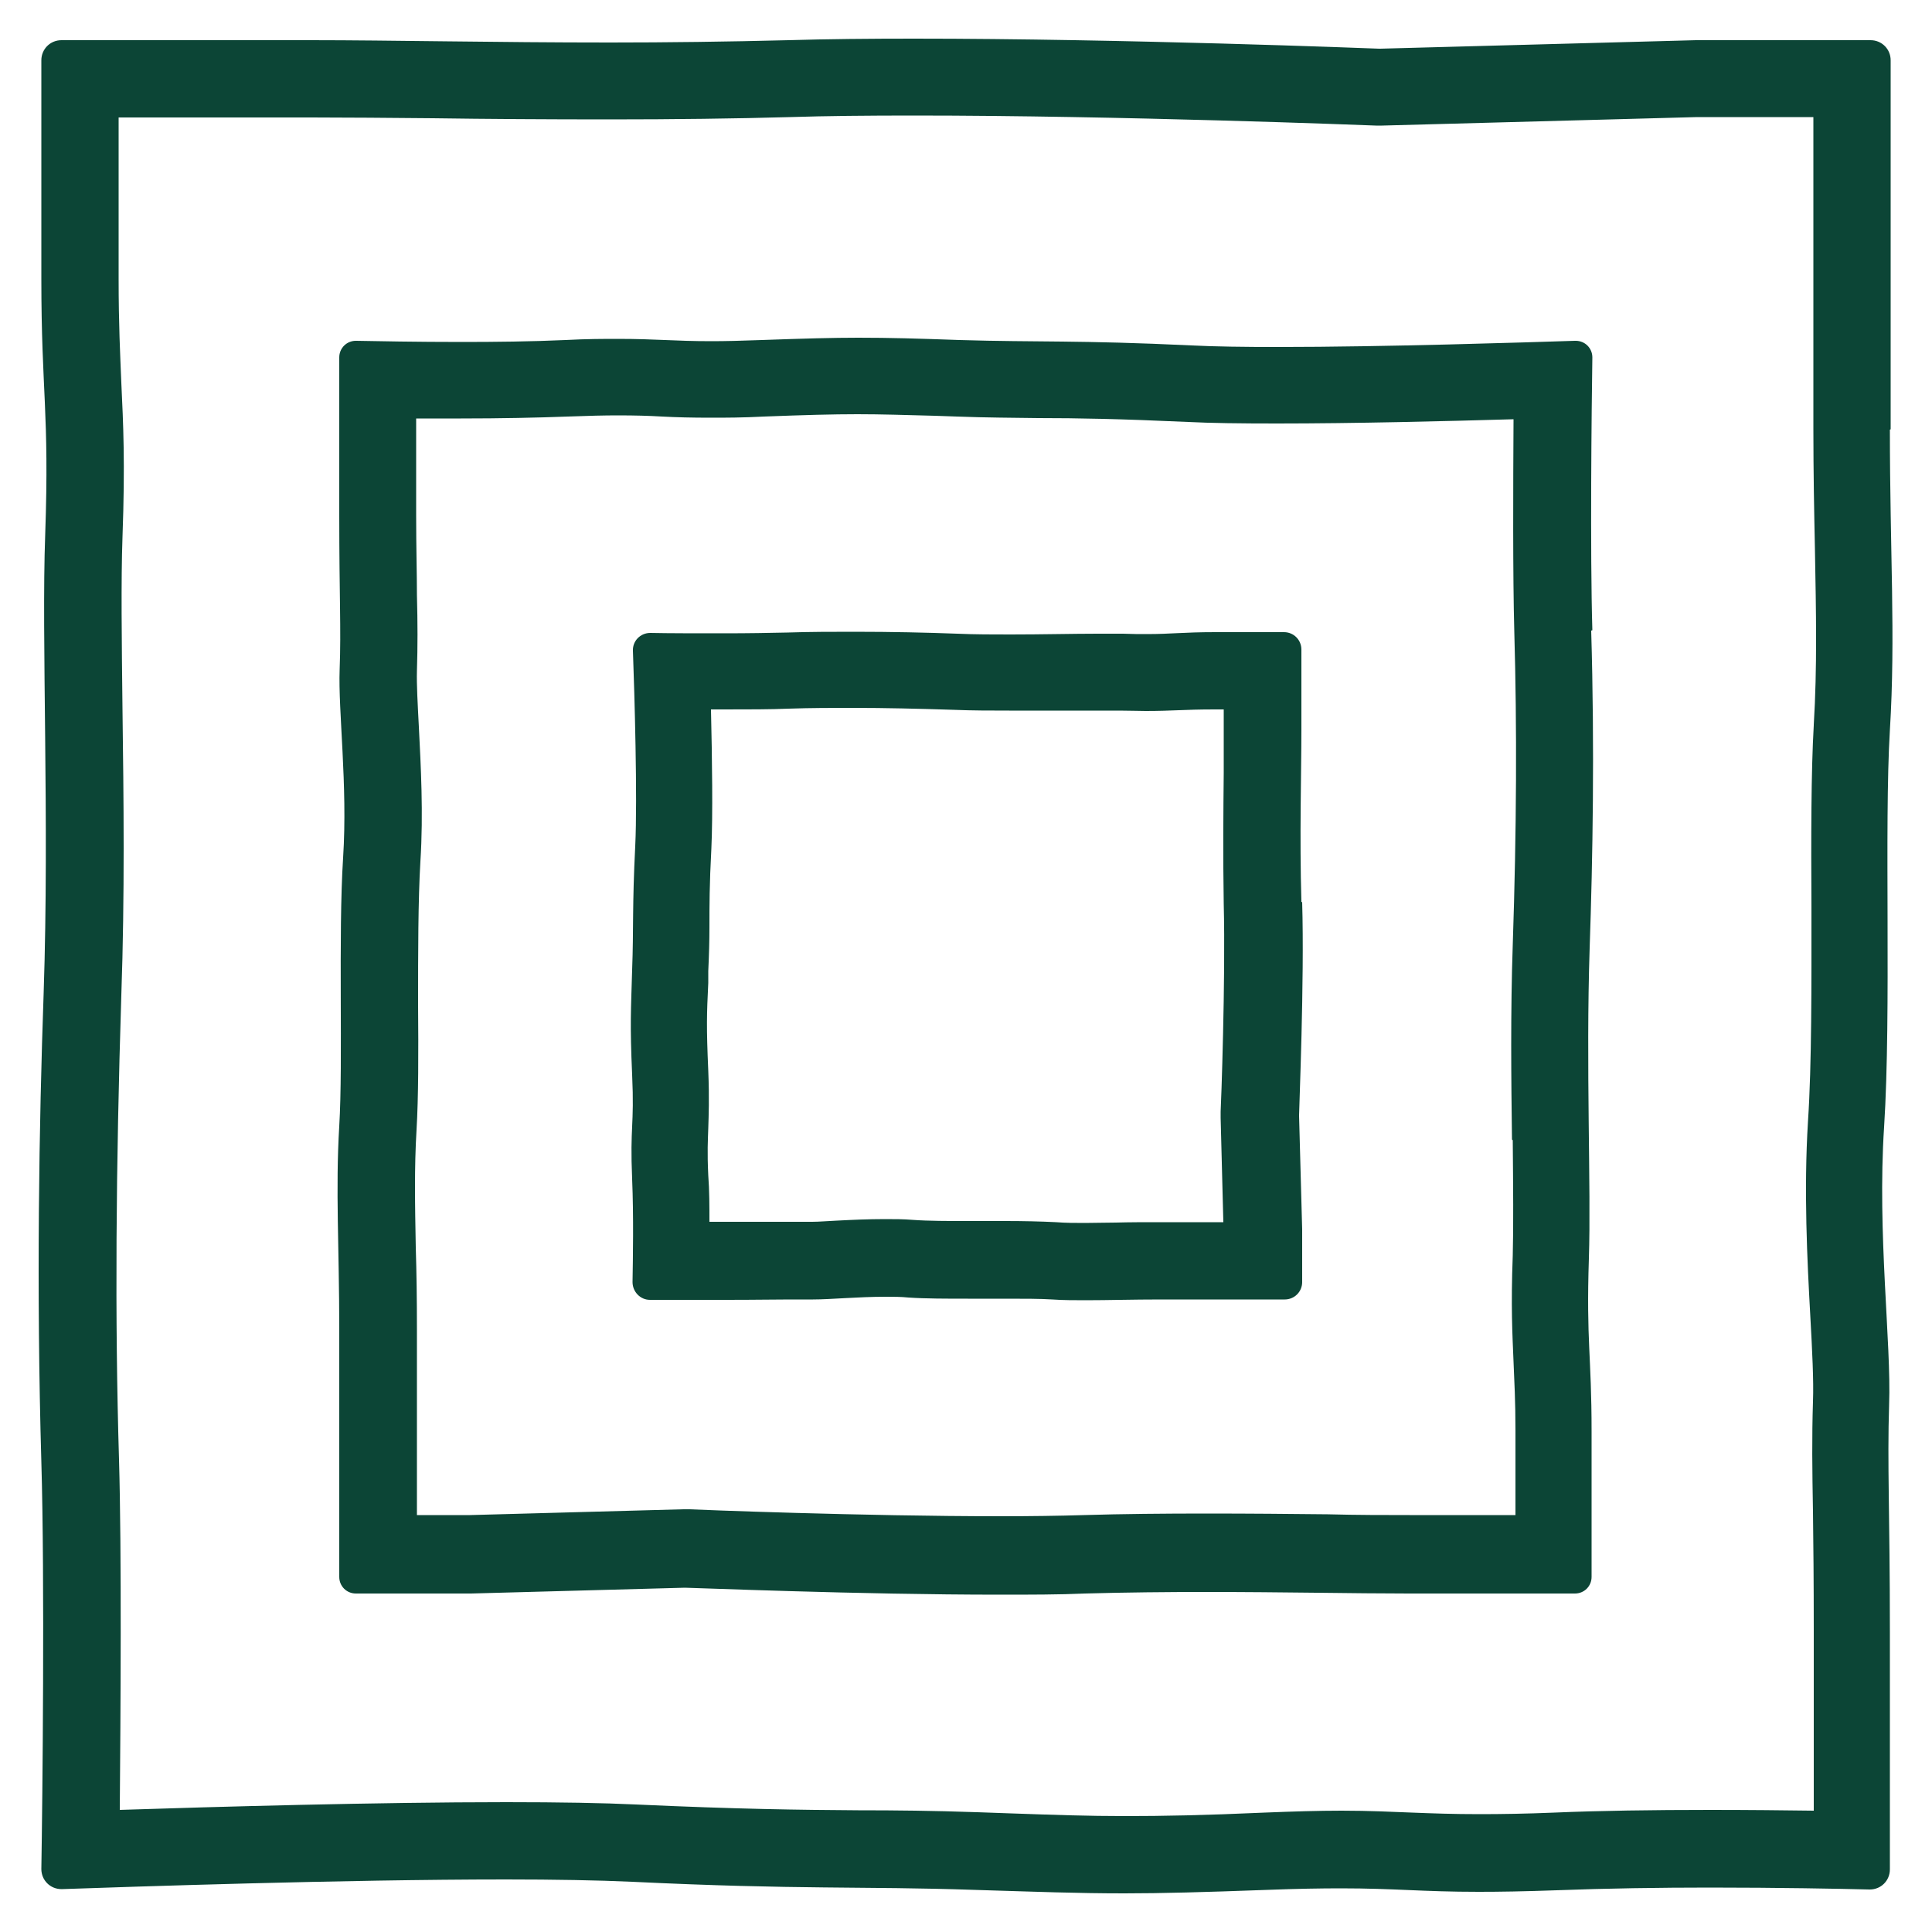
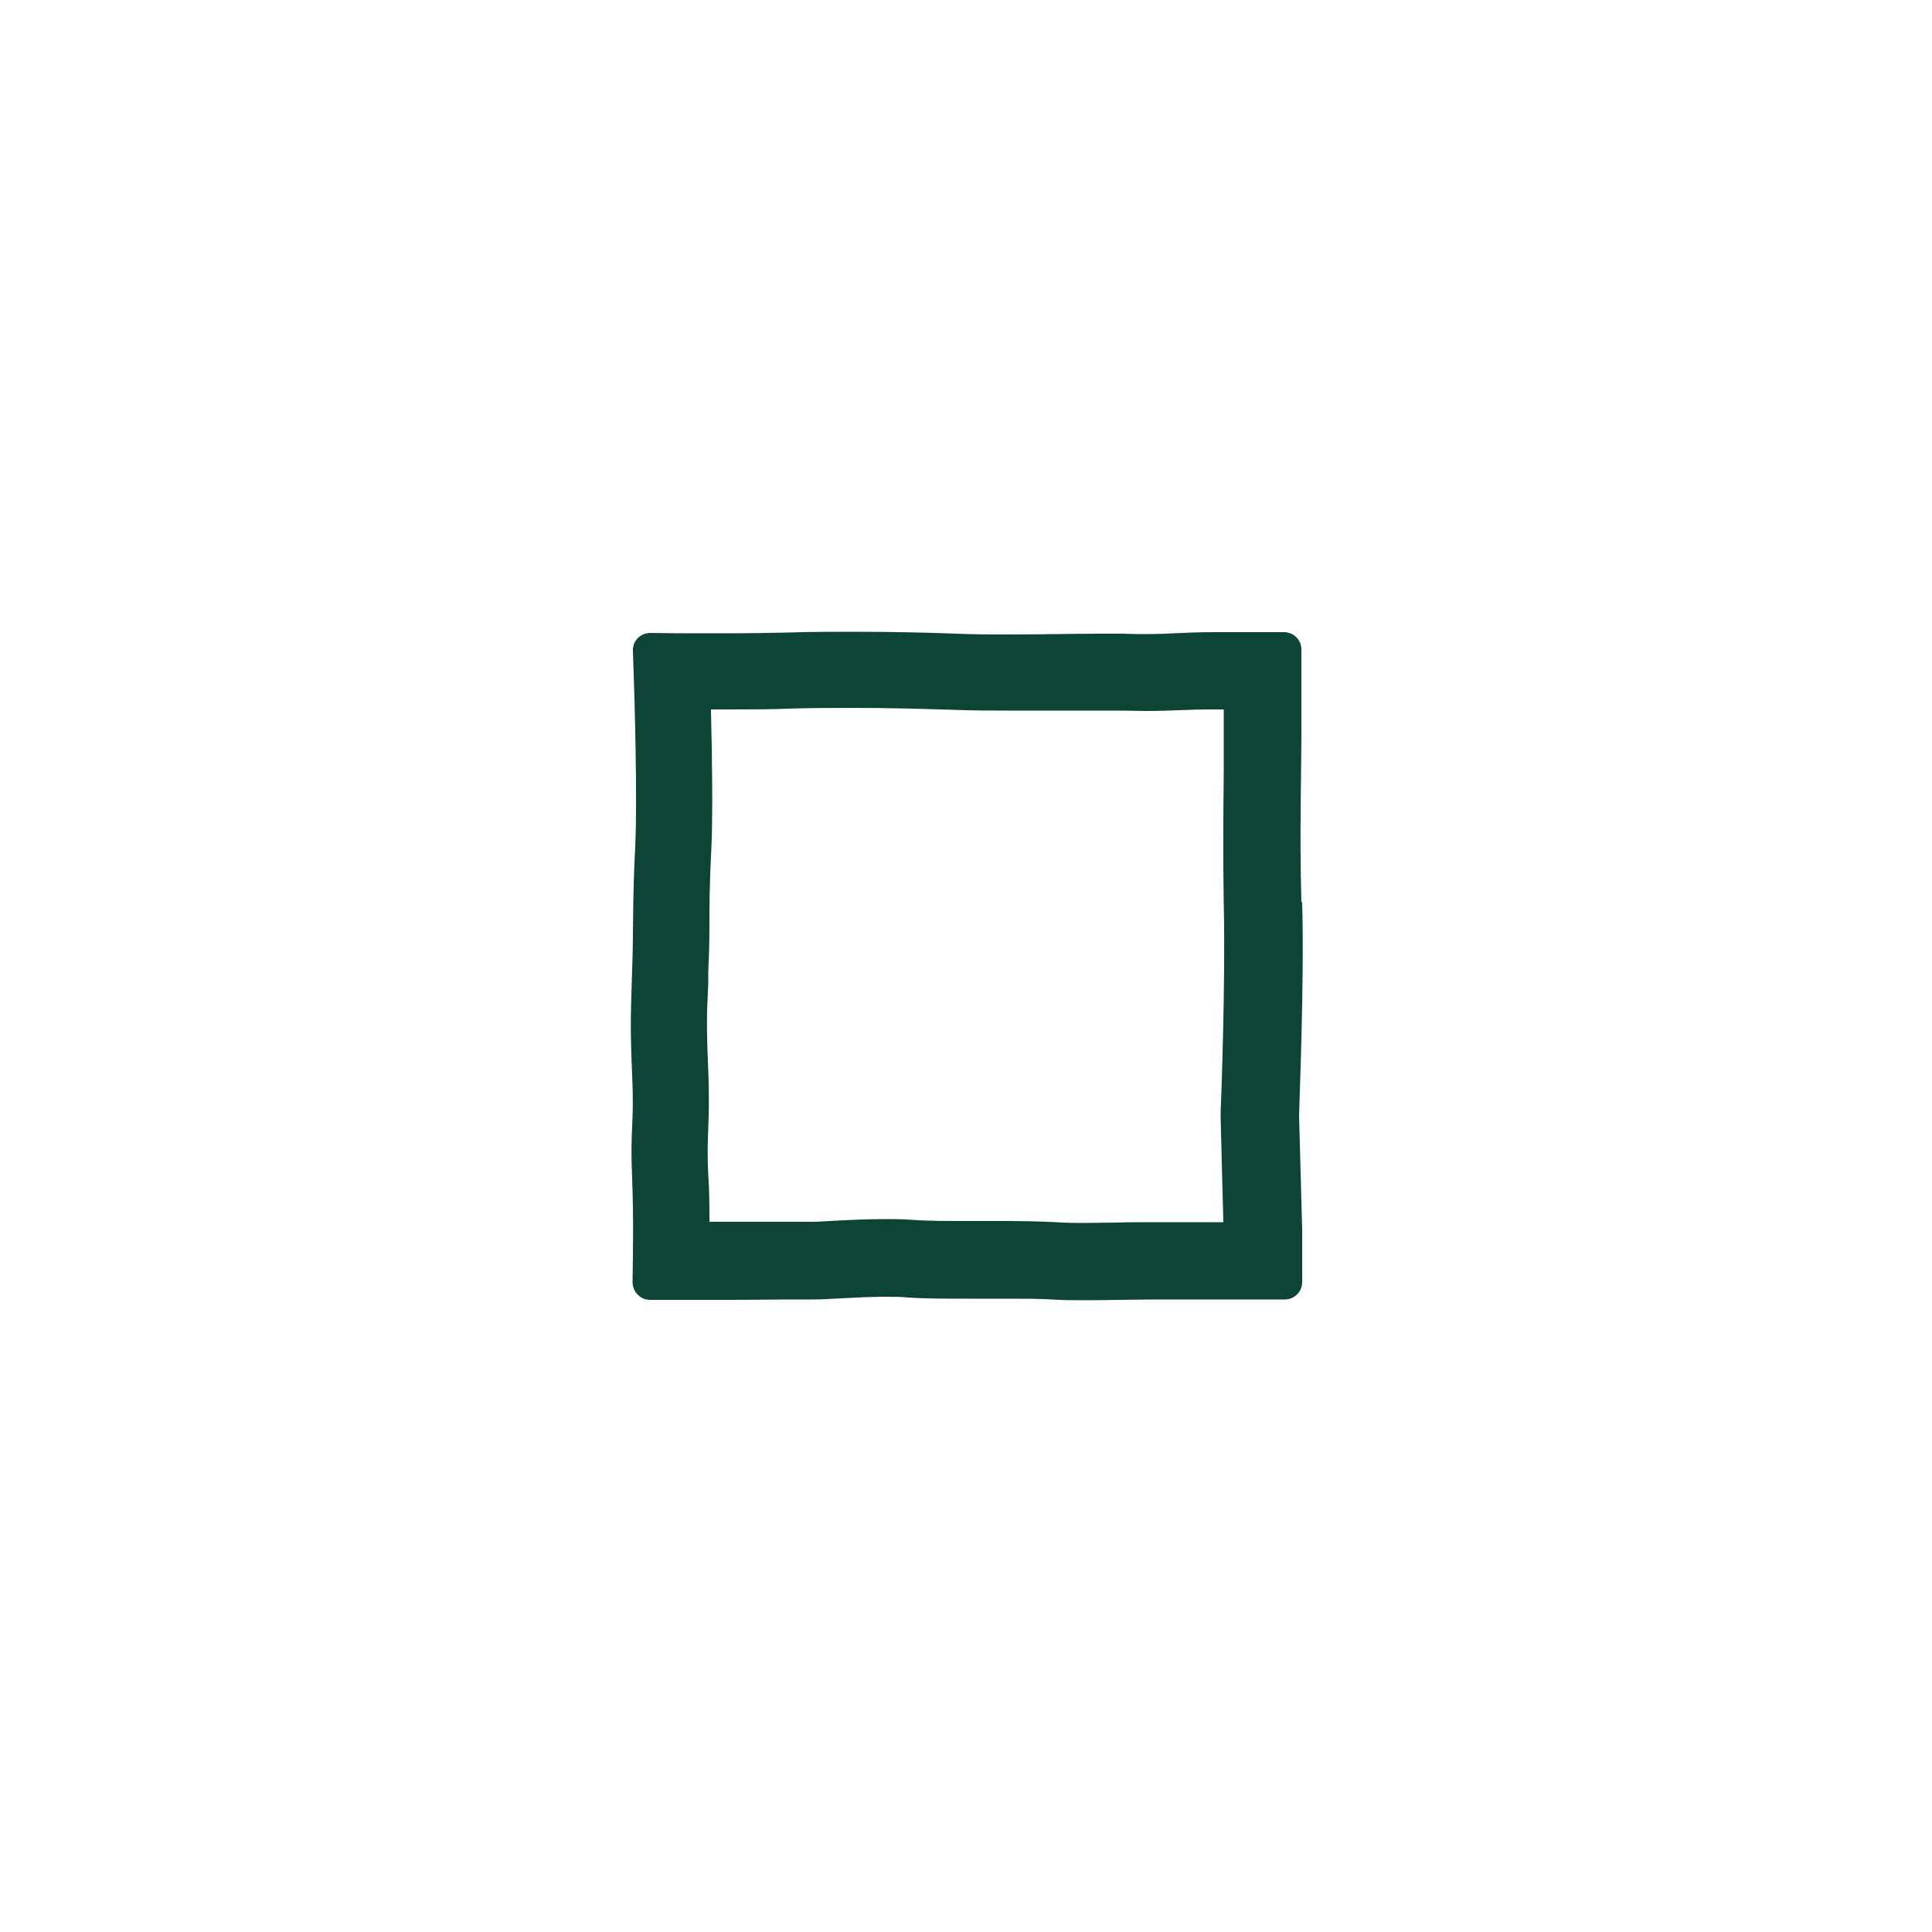
<svg xmlns="http://www.w3.org/2000/svg" id="outlined" version="1.1" viewBox="0 0 50 50">
  <defs>
    <style>
      .st0 {
        fill: #0c4536;
      }
    </style>
  </defs>
  <g id="Trauma_copy">
    <g>
-       <path class="st0" d="M48.93,11.11V1.56c0-.29-.23-.52-.52-.52h-4.52l-8.17.22s-.01,0-.02,0c0,0,0,0-.01,0-.27-.01-6.63-.26-12.04-.26-1.15,0-2.25.01-3.25.04-1.58.04-3.13.06-4.61.06-2.98,0-5.68-.06-7.74-.06H1.59c-.29,0-.52.23-.52.52v5.66c0,2.94.21,3.43.1,6.61-.1,2.69.11,7.38-.04,11.86-.12,3.43-.19,7.64-.06,12.14.09,3.01.03,8.76,0,10.54,0,.29.23.52.52.52,0,0,.01,0,.02,0,1.74-.06,7.29-.25,11.48-.25,1.26,0,2.39.02,3.26.06,4.36.21,5.93.11,8.87.21,1.65.05,2.66.09,3.88.09.96,0,2.05-.03,3.69-.09.78-.03,1.4-.04,1.91-.04,1.41,0,2.1.09,3.57.09.54,0,1.18-.01,2.01-.04,1.3-.05,2.69-.07,3.97-.07,1.78,0,3.35.03,4.13.05,0,0,0,0,.01,0,.29,0,.52-.23.52-.52v-6.16c0-3.09-.07-4.3-.02-5.87.06-1.57-.31-4.43-.13-7.18.19-2.97,0-7.82.15-10.27.15-2.44,0-4.62,0-7.78ZM46.94,18.77c-.07,1.21-.07,2.91-.06,4.72,0,1.98.01,4.03-.09,5.54-.11,1.78-.02,3.58.06,5.02.05.9.09,1.68.07,2.21-.03.95-.02,1.76,0,2.88.01.8.02,1.77.02,3.07v4.65c-.76-.01-1.68-.02-2.67-.02-1.51,0-2.88.02-4.05.07-.73.03-1.36.04-1.93.04-.7,0-1.21-.02-1.74-.04-.54-.02-1.09-.05-1.83-.05-.6,0-1.25.02-2,.05-1.56.07-2.63.09-3.6.09s-1.81-.03-2.97-.07l-.85-.03c-1.16-.04-2.1-.05-3.09-.05-1.53-.01-3.12-.03-5.75-.15-.84-.04-1.97-.06-3.36-.06-3.34,0-7.56.12-10,.2.02-2.48.05-6.65-.02-9.07-.11-3.65-.08-7.58.06-12.02.09-2.55.06-5.13.03-7.4-.02-1.78-.04-3.31,0-4.45.07-1.93.02-2.93-.03-3.99-.03-.74-.07-1.51-.07-2.69V3.04h4.99c.93,0,1.99.01,3.14.02,1.41.02,2.96.03,4.59.03s3.24-.02,4.67-.06c.91-.03,1.99-.04,3.19-.04,5.36,0,11.69.25,11.96.26.03,0,.06,0,.09,0,.02,0,.05,0,.07,0l8.15-.22h3.01v8.07c0,1.14.02,2.15.04,3.1.03,1.65.06,3.07-.03,4.56Z" />
-       <path class="st0" d="M41.21,16.31c-.06-2-.02-5.77,0-7.06,0-.24-.19-.43-.43-.43,0,0-.01,0-.02,0-1.26.04-4.92.16-7.7.16-.85,0-1.62-.01-2.21-.04-2.95-.14-4.01-.08-6.01-.14-1.12-.04-1.8-.06-2.63-.06-.65,0-1.39.02-2.5.06-.53.02-.95.03-1.3.03-.96,0-1.42-.06-2.42-.06-.37,0-.8,0-1.36.03-.88.04-1.82.05-2.69.05-1.15,0-2.17-.02-2.72-.03,0,0,0,0-.01,0-.24,0-.43.19-.43.43v4.1c0,2.09.05,2.92.01,3.98-.04,1.06.21,3,.09,4.86-.13,2.01,0,5.3-.1,6.95-.1,1.65,0,3.13,0,5.27v6.4c0,.24.19.43.43.43h2.98l5.53-.15s0,0,.01,0c0,0,0,0,0,0,.19,0,4.5.18,8.15.18.78,0,1.53,0,2.2-.03,1.07-.03,2.12-.04,3.13-.04,2.02,0,3.85.04,5.24.04h4.31c.24,0,.43-.19.43-.43v-3.76c0-1.99-.14-2.32-.07-4.48.06-1.82-.08-5,.02-8.03.08-2.32.13-5.17.04-8.22ZM39.15,29.51c.01,1.19.02,2.23,0,2.98-.05,1.33-.01,2.02.02,2.75.02.49.05,1.01.05,1.79v2.18h-2.74c-.63,0-1.34,0-2.12-.02-.96-.01-2.01-.02-3.12-.02s-2.2.01-3.18.04c-.66.02-1.39.03-2.15.03-3.62,0-7.89-.17-8.07-.18-.03,0-.06,0-.09,0-.02,0-.05,0-.07,0l-5.51.15h-1.38v-4.82c0-.78-.01-1.47-.03-2.11-.02-1.1-.04-2.05.02-3.04.05-.84.05-2,.04-3.24,0-1.33,0-2.71.06-3.71.08-1.24.01-2.48-.04-3.48-.03-.57-.06-1.11-.05-1.44.02-.66.02-1.21,0-1.98,0-.54-.02-1.19-.02-2.07v-2.49c.36,0,.75,0,1.16,0,1.03,0,1.97-.02,2.77-.05.53-.02.94-.03,1.28-.03.47,0,.81.01,1.15.03.38.02.76.03,1.27.03.37,0,.81,0,1.38-.03,1.04-.04,1.77-.06,2.41-.06s1.21.02,1.99.04l.58.02c.79.03,1.44.03,2.11.04,1.03,0,2.1.02,3.87.1.58.03,1.36.04,2.31.04,1.99,0,4.4-.06,6.12-.11-.01,1.73-.02,4.05.02,5.5.07,2.46.06,5.11-.04,8.1-.06,1.74-.04,3.5-.02,5.04Z" />
      <path class="st0" d="M33.68,23.34c-.05-1.71,0-3.34,0-4.46v-2.07c0-.25-.2-.45-.45-.45h-1.78c-.84,0-1.13.05-1.78.05-.17,0-.37,0-.61-.01-.19,0-.42,0-.66,0-.64,0-1.43.02-2.25.02-.45,0-.92,0-1.38-.02-.79-.03-1.69-.05-2.66-.05-.56,0-1.14,0-1.74.02-.43.01-1.03.02-1.62.02-.73,0-1.46,0-1.92-.01,0,0,0,0,0,0-.26,0-.46.21-.45.46.04,1.09.12,3.81.06,5.05-.08,1.57-.04,2.14-.08,3.2-.03,1.06-.06,1.39,0,2.73.06,1.34-.06,1.3,0,2.7.04.96.02,2.05.01,2.66,0,.25.2.46.45.46h1.96c.81,0,1.27-.01,1.67-.01.15,0,.3,0,.46,0,.04,0,.09,0,.13,0,.46,0,1.15-.07,1.88-.07.2,0,.4,0,.59.02.44.03.99.03,1.54.03.34,0,.68,0,1,0,.45,0,.87,0,1.18.02.29.02.58.02.87.02.58,0,1.19-.02,1.95-.02h3.2c.25,0,.45-.2.45-.45v-1.36l-.08-2.94s0-.01,0-.02c0-.18.14-3.48.08-5.51ZM31.67,31.63h-1.64c-.42,0-.8,0-1.15.01-.28,0-.54.01-.8.01s-.49,0-.75-.02c-.38-.02-.85-.03-1.3-.03h-.49s-.51,0-.51,0c-.47,0-1.01,0-1.41-.03-.24-.02-.48-.02-.72-.02-.44,0-.87.02-1.25.04-.24.01-.45.03-.63.03h-.06c-.18,0-.35,0-.53,0s-.36,0-.58,0c-.29,0-.63,0-1.09,0h-.4c0-.39,0-.81-.03-1.2-.03-.63-.01-.9,0-1.22.01-.35.03-.74,0-1.49-.05-1.13-.04-1.46,0-2.27v-.31c.02-.43.03-.78.03-1.14,0-.54,0-1.1.05-2.03.04-.86.02-2.31-.01-3.6.11,0,.22,0,.33,0,.62,0,1.23,0,1.68-.02.58-.02,1.14-.02,1.68-.02.81,0,1.66.02,2.59.05.48.02.97.02,1.44.02.45,0,.89,0,1.3,0,.34,0,.67,0,.96,0,.22,0,.42,0,.59,0,.27,0,.49.01.68.01.34,0,.6-.01.86-.02.25-.01.51-.02.92-.02h.24v.52c0,.33,0,.71,0,1.12-.01.96-.02,2.16,0,3.39.05,1.96-.07,5.24-.08,5.38,0,.04,0,.11,0,.16l.07,2.7Z" />
    </g>
  </g>
</svg>